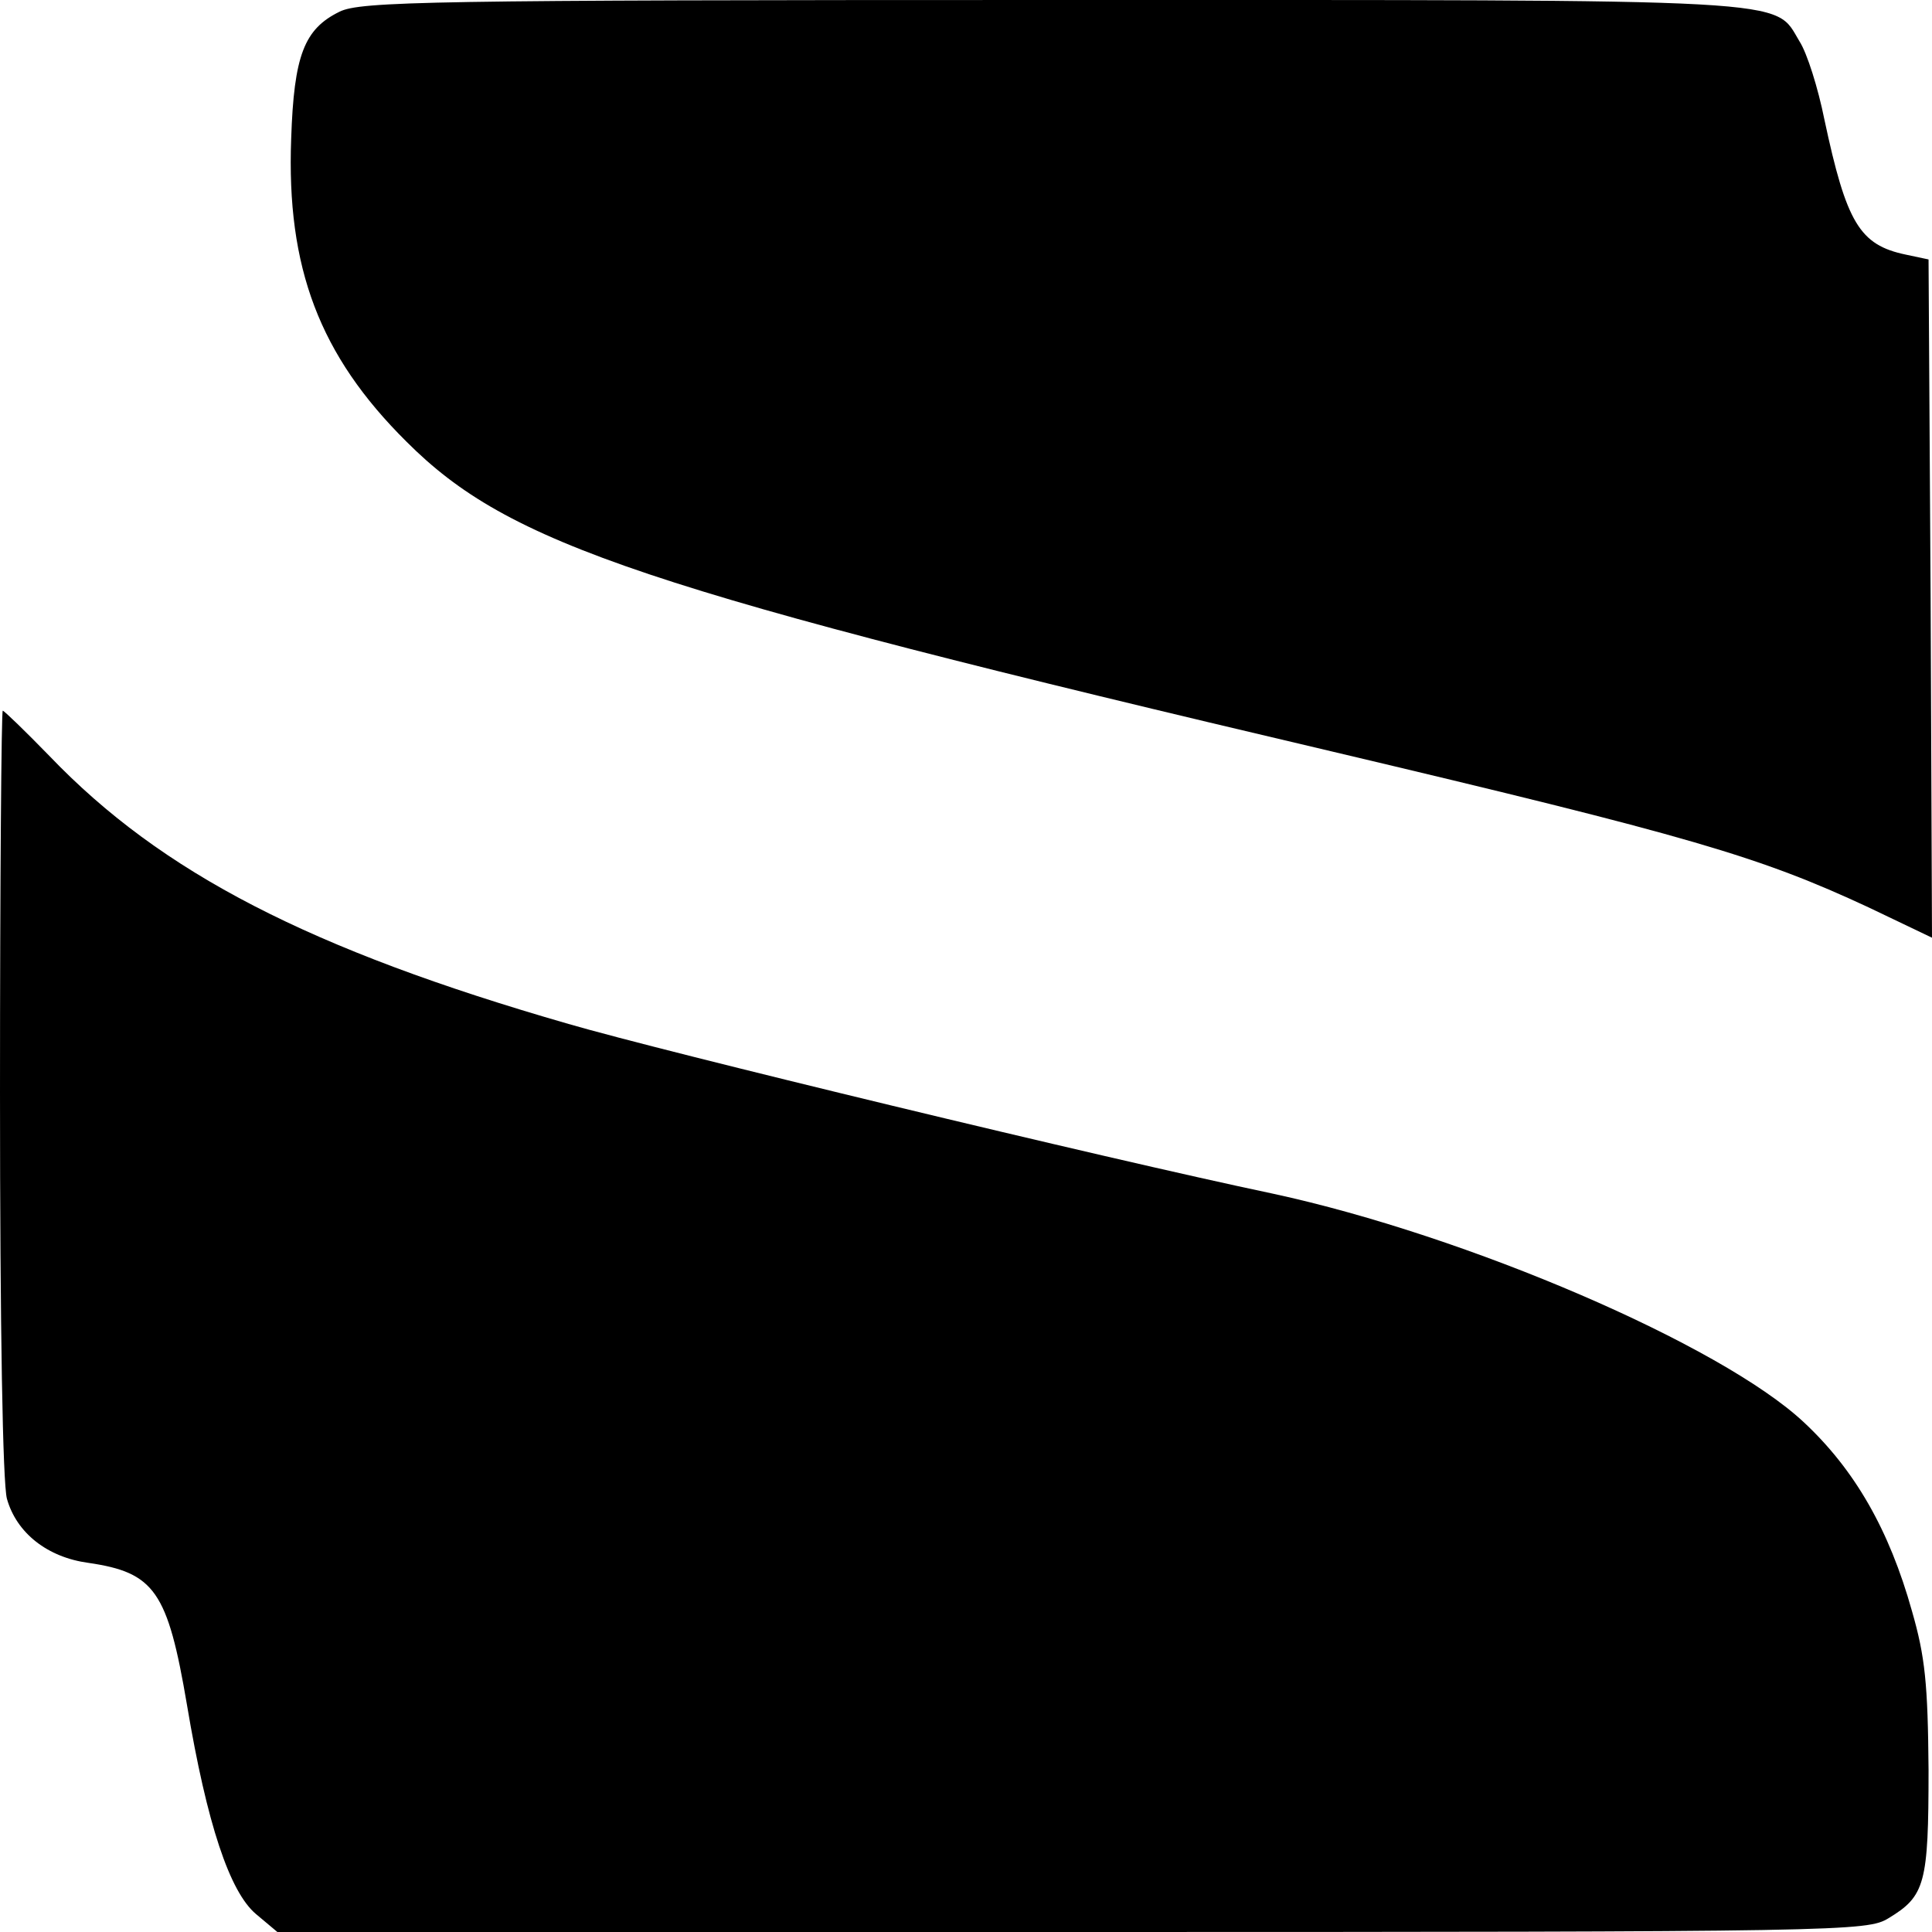
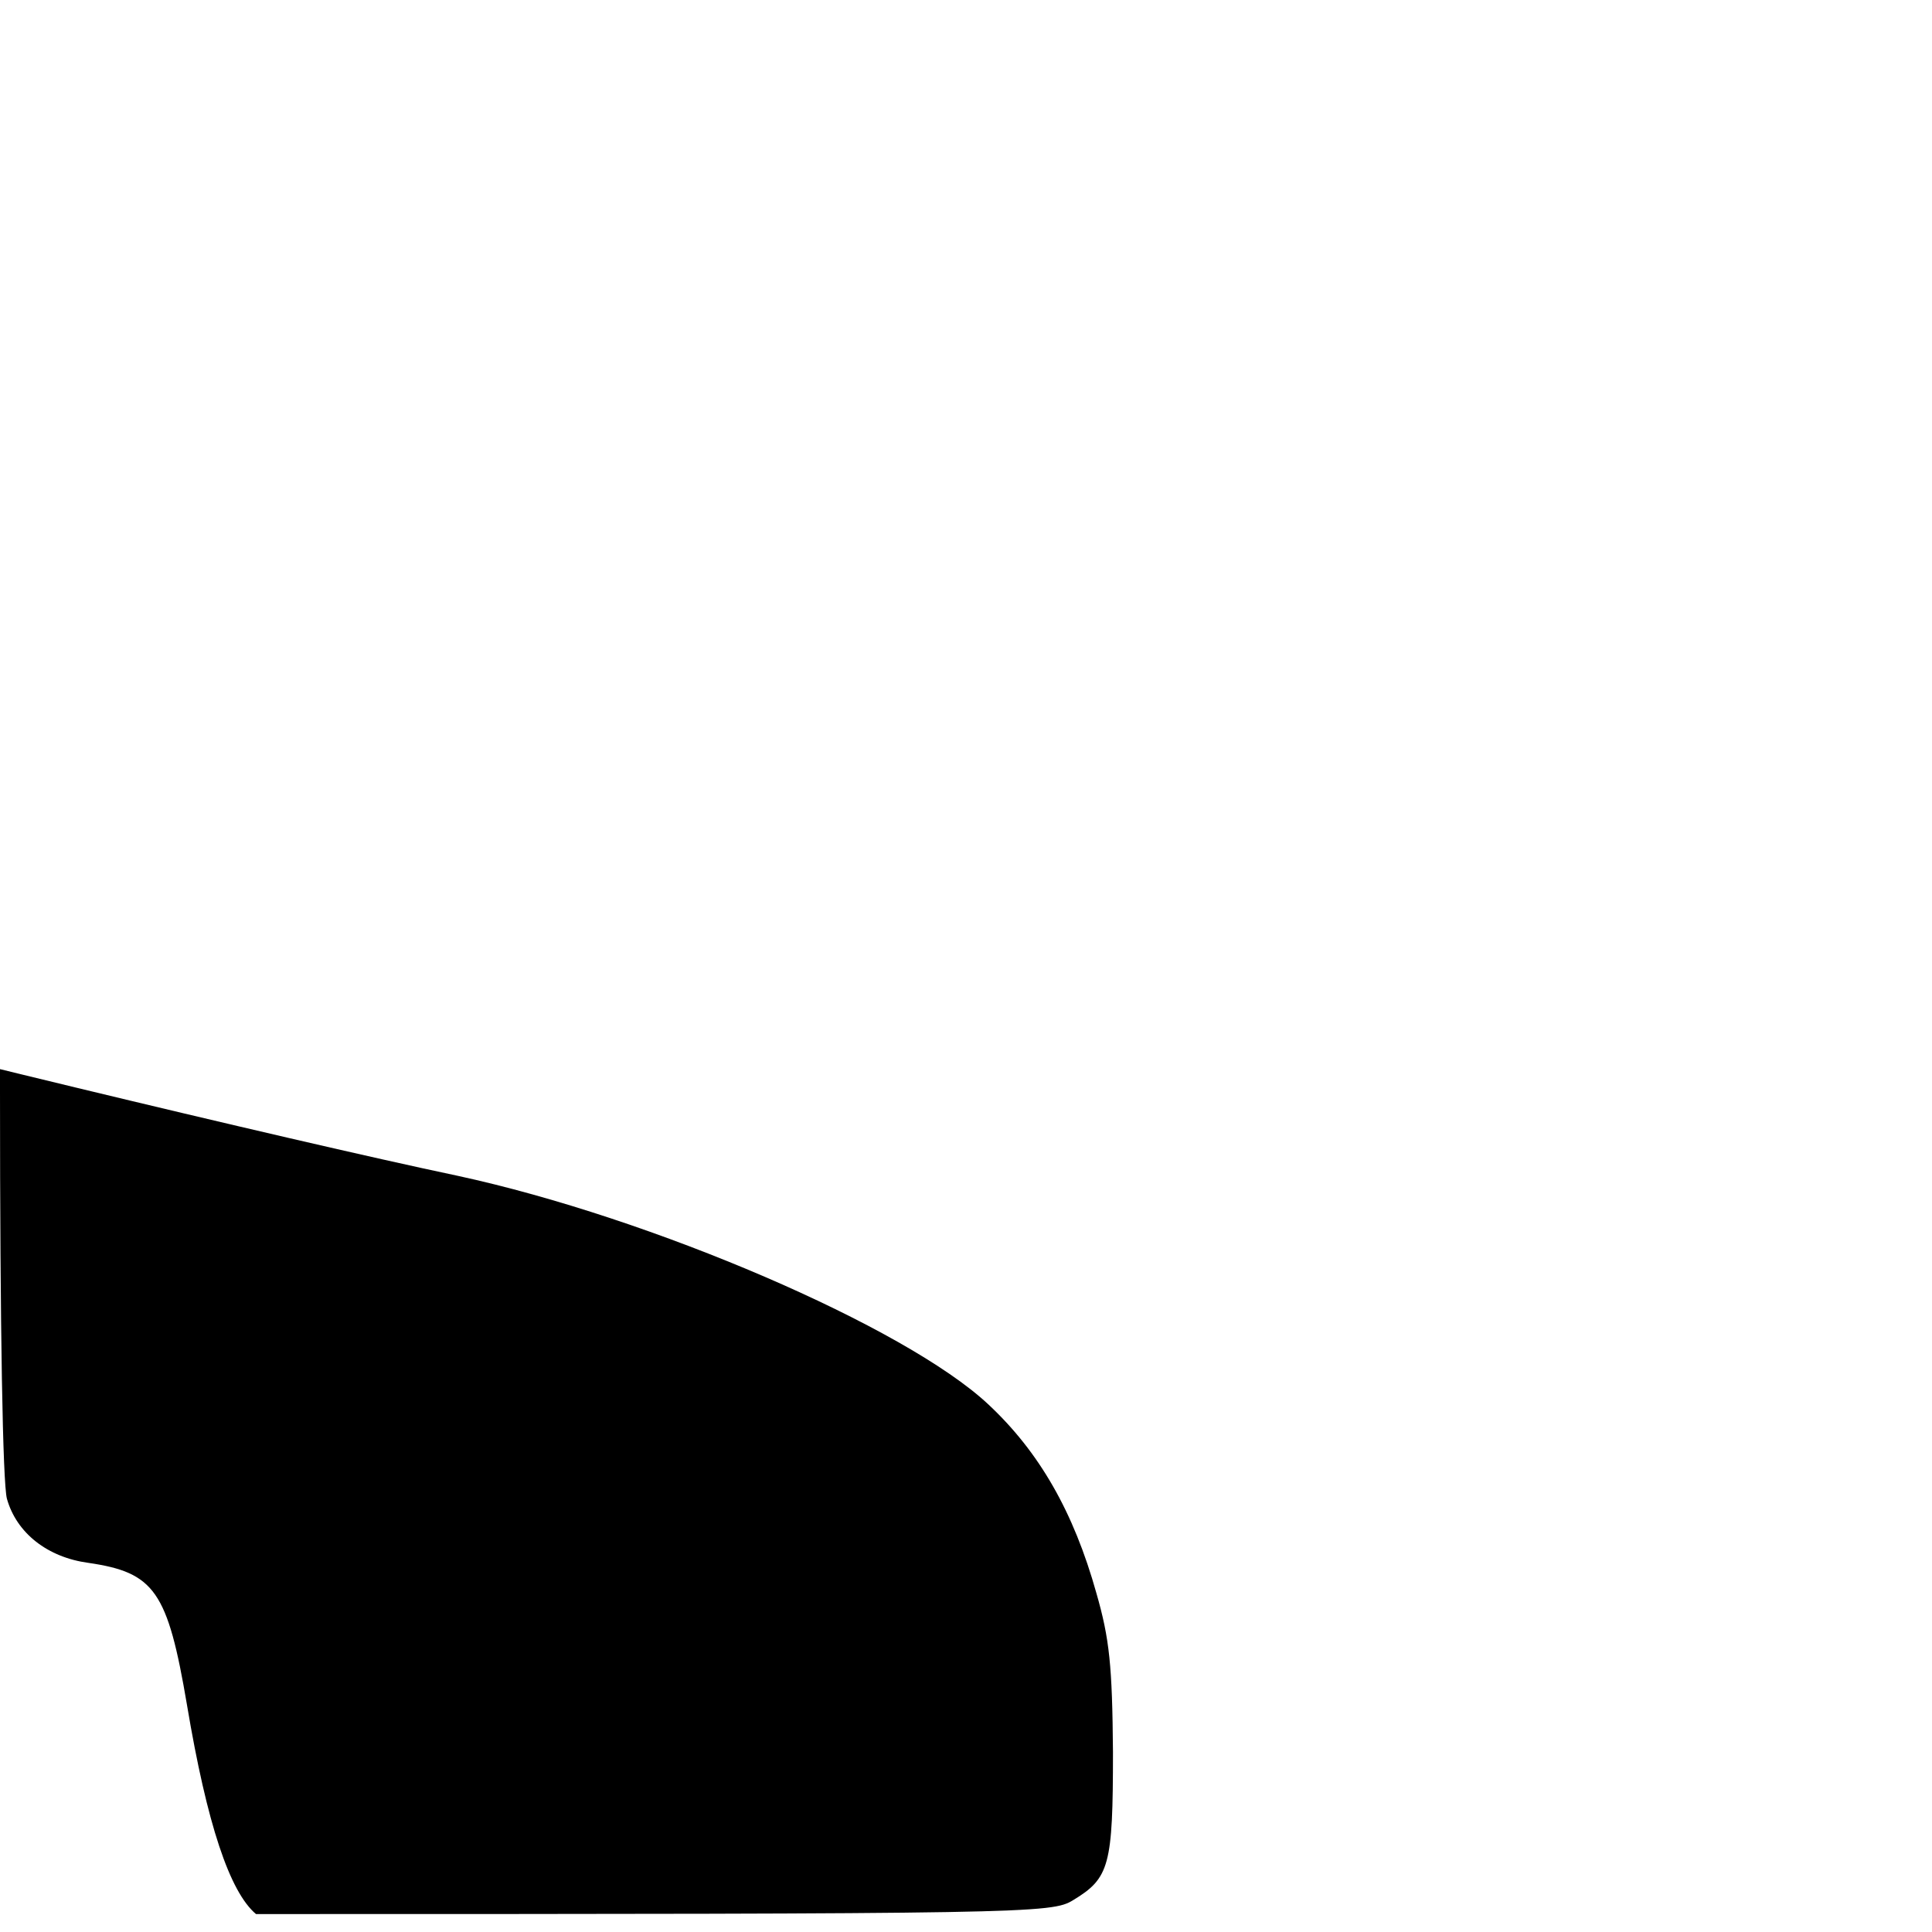
<svg xmlns="http://www.w3.org/2000/svg" version="1.0" width="280pt" height="280pt" viewBox="0 0 280 280" preserveAspectRatio="xMidYMid meet">
  <g transform="translate(0,280) scale(0.1,-0.1)" fill="#000000" stroke="none">
-     <path d="M492 2783 c-51 -25 -66 -63 -70 -184 -7 -187 41 -314 167 -439 149 -149 342 -214 1341 -449 520 -123 619 -152 778 -226 l92 -44 -2 492 -3 491 -33 7 c-67 14 -86 46 -118 196 -9 45 -25 96 -36 113 -38 63 10 60 -1085 60 -901 0 -1001 -2 -1031 -17z" />
-     <path d="M0 1218 c0 -347 4 -567 10 -590 14 -50 59 -85 118 -93 96 -14 115 -41 143 -206 29 -173 62 -271 100 -303 l31 -26 1151 0 c1123 0 1153 1 1184 20 53 32 58 50 58 215 -1 125 -5 164 -24 230 -33 118 -83 205 -157 274 -120 112 -487 270 -769 331 -247 52 -884 206 -1021 246 -375 108 -590 219 -752 388 -35 36 -66 66 -68 66 -2 0 -4 -249 -4 -552z" />
+     <path d="M0 1218 c0 -347 4 -567 10 -590 14 -50 59 -85 118 -93 96 -14 115 -41 143 -206 29 -173 62 -271 100 -303 c1123 0 1153 1 1184 20 53 32 58 50 58 215 -1 125 -5 164 -24 230 -33 118 -83 205 -157 274 -120 112 -487 270 -769 331 -247 52 -884 206 -1021 246 -375 108 -590 219 -752 388 -35 36 -66 66 -68 66 -2 0 -4 -249 -4 -552z" />
  </g>
</svg>